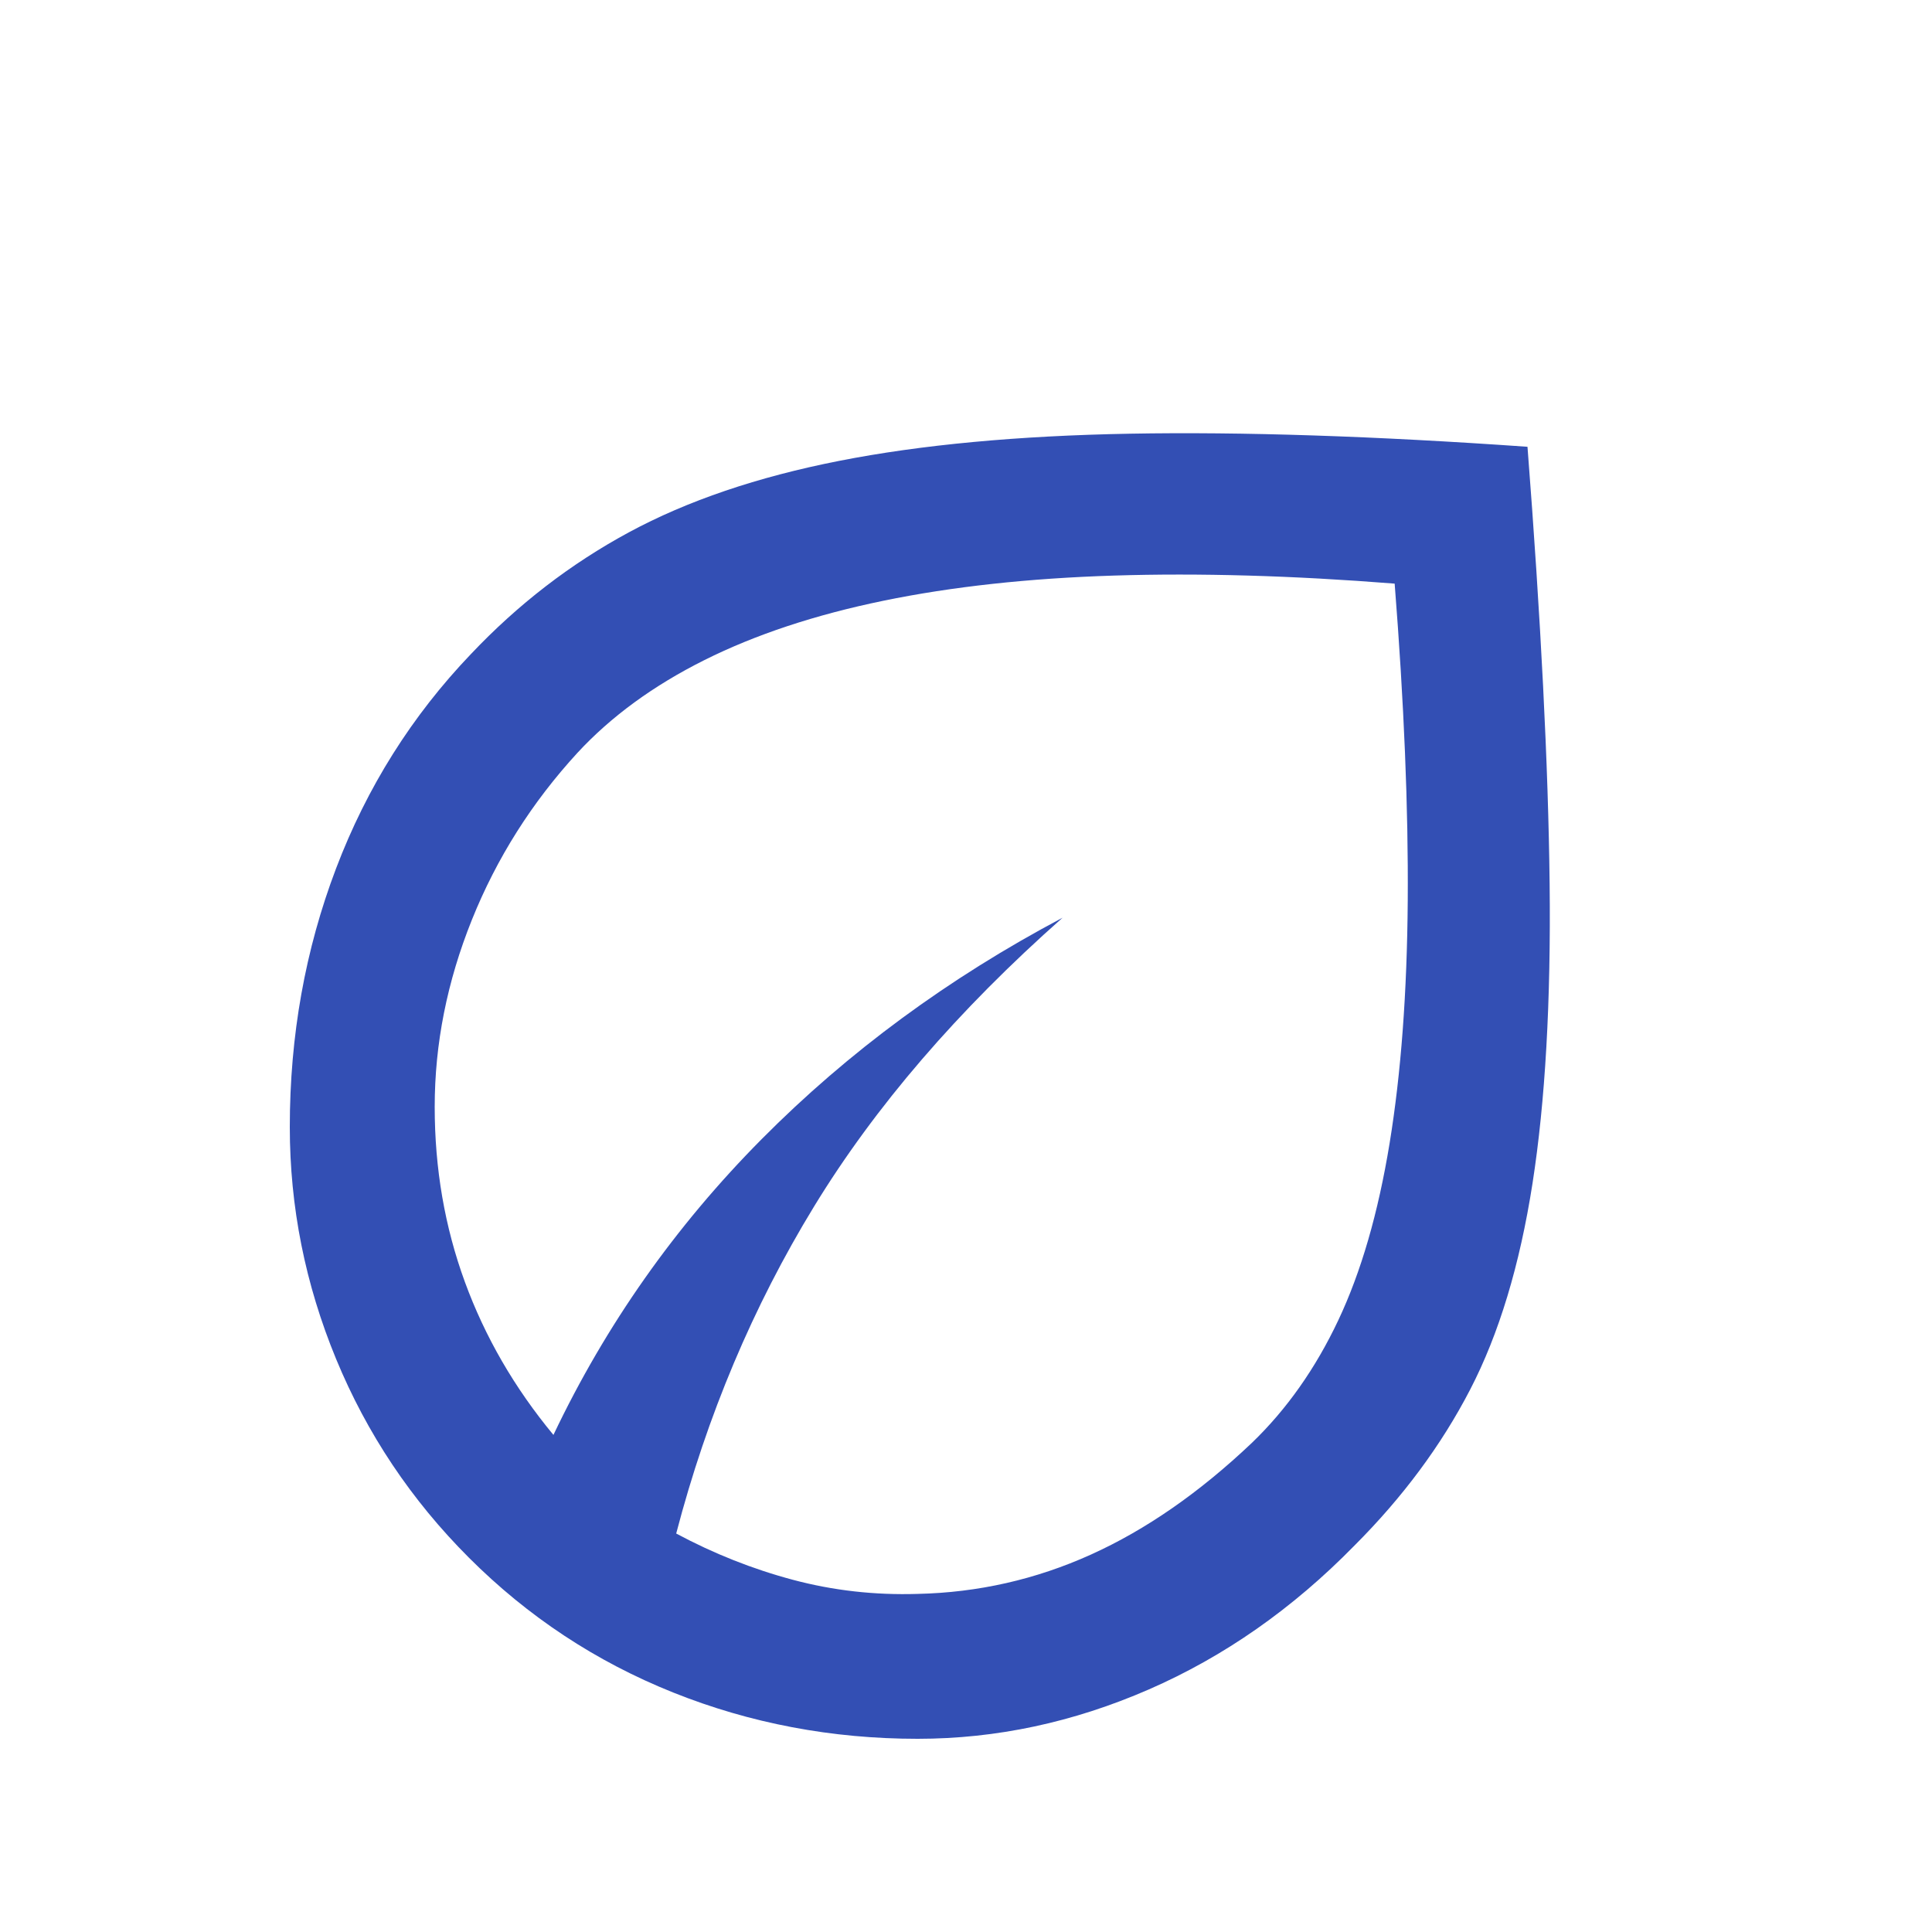
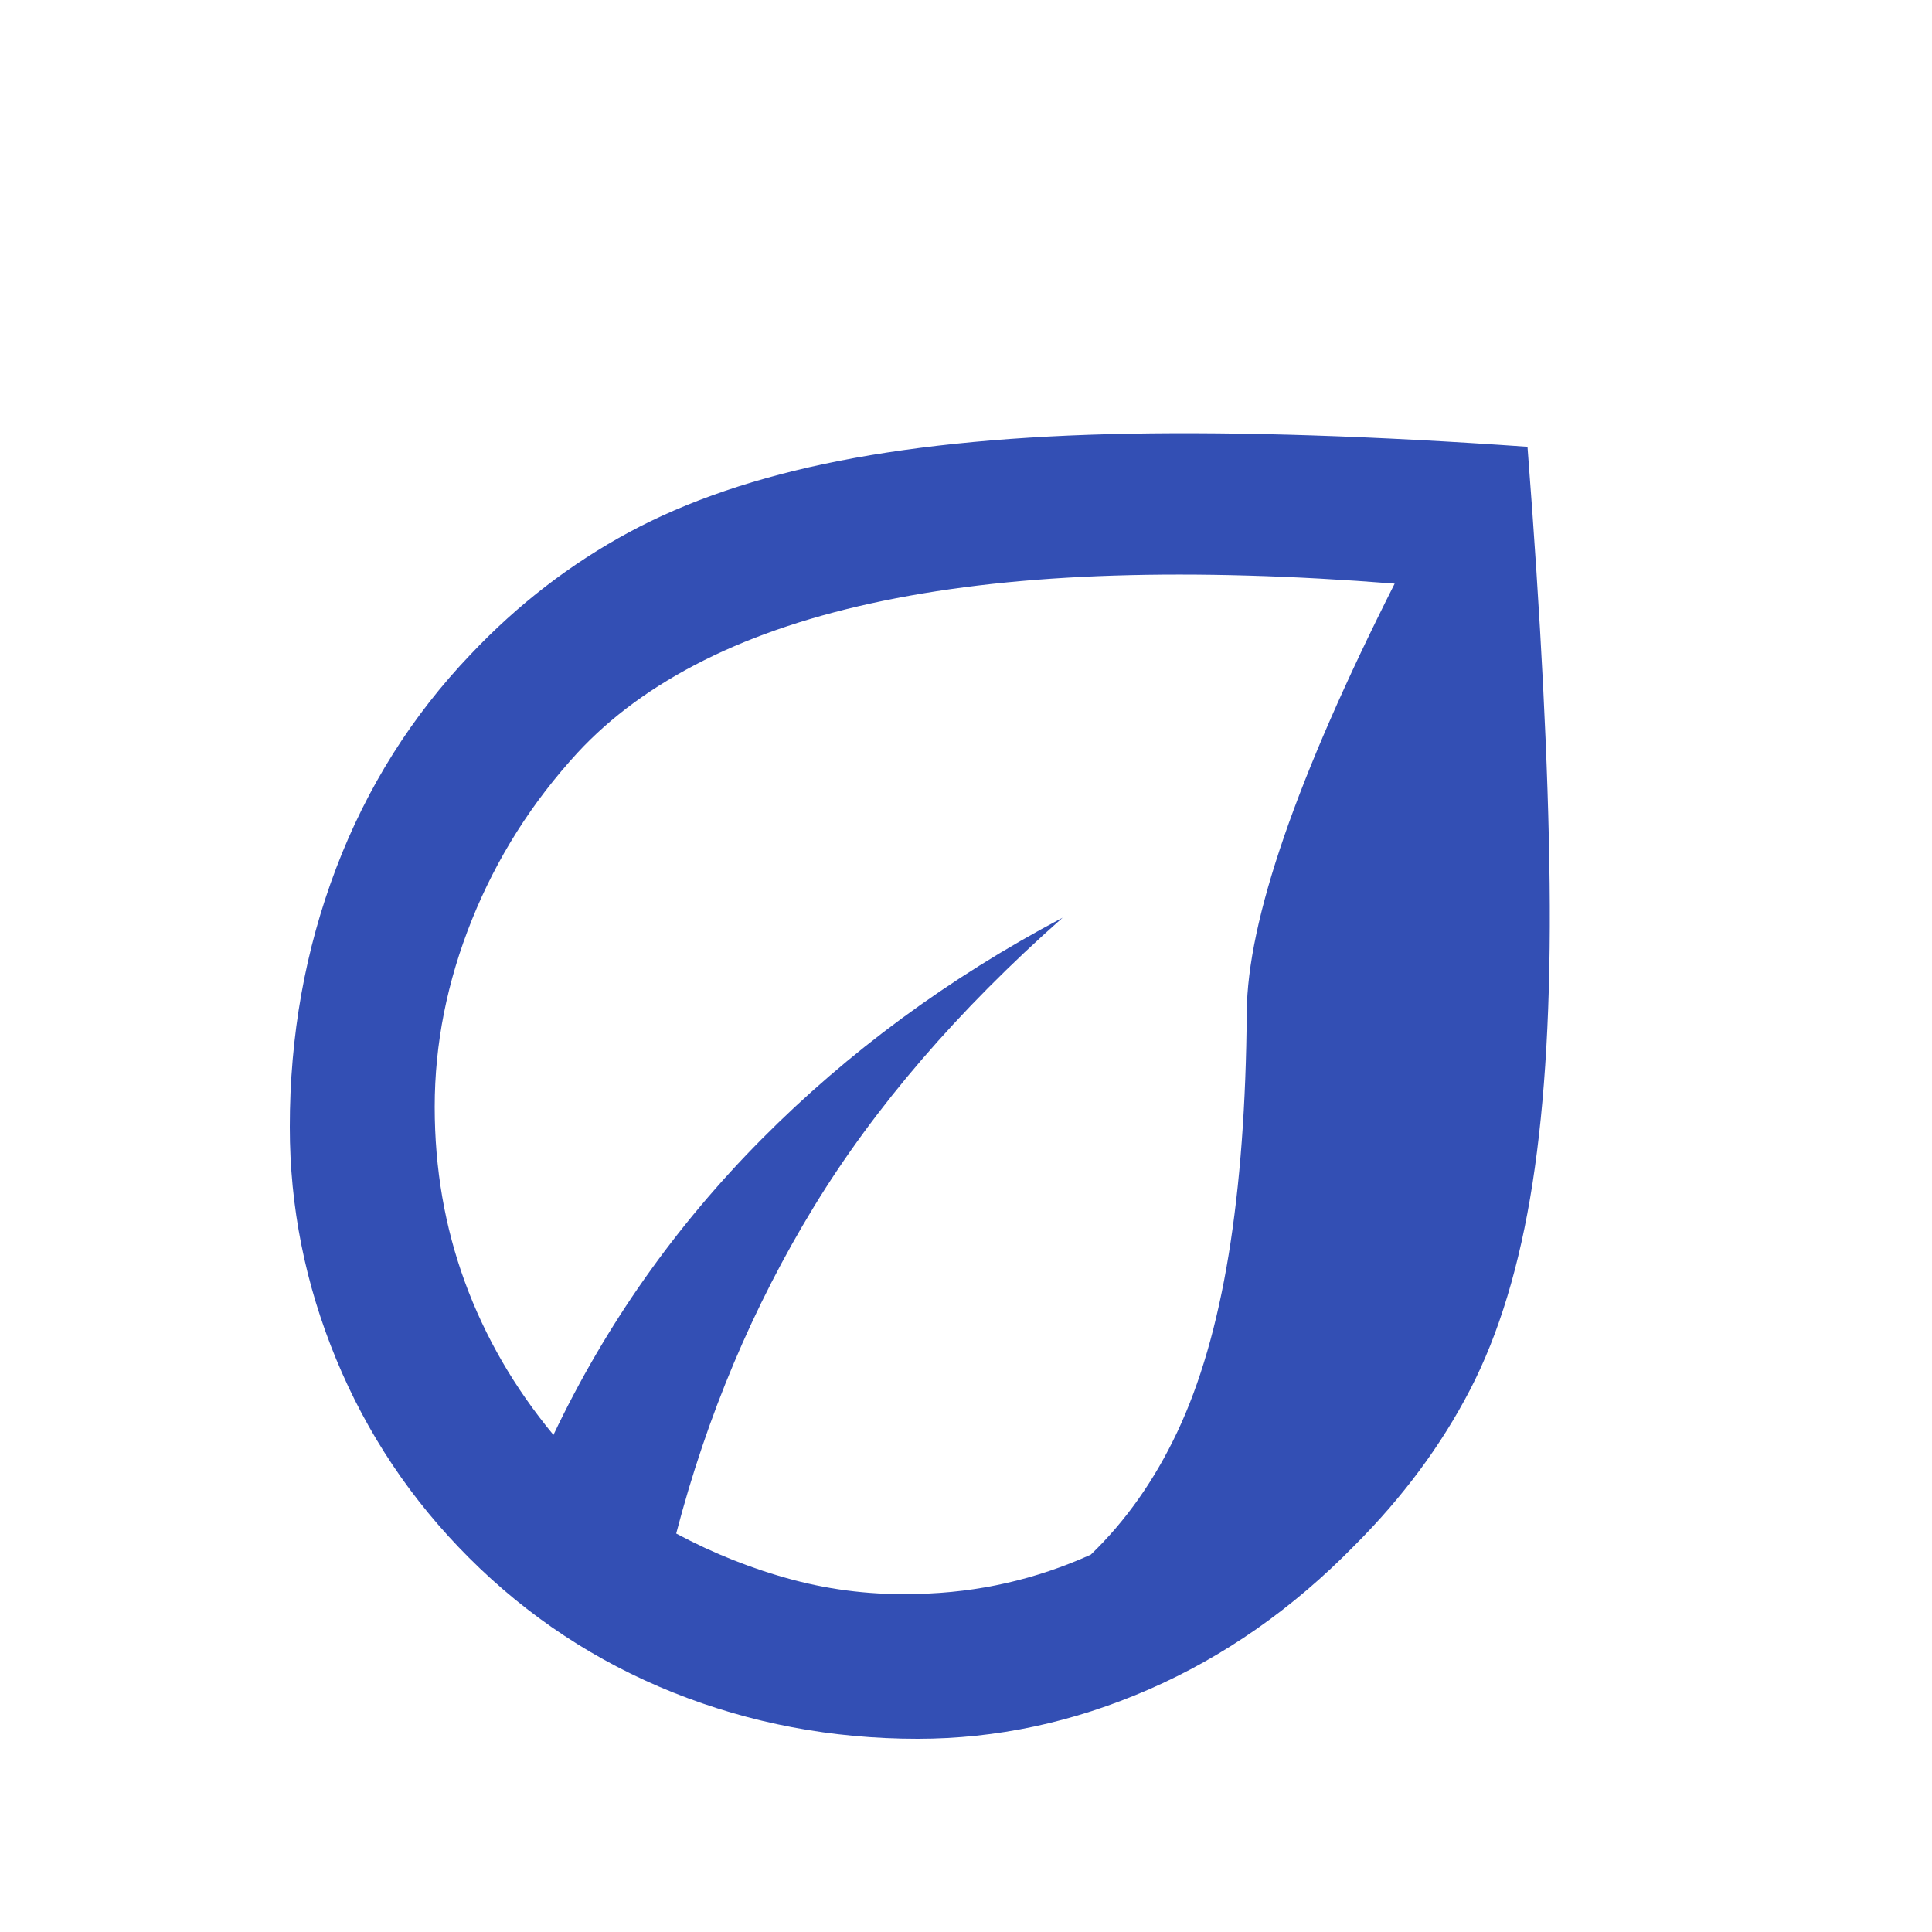
<svg xmlns="http://www.w3.org/2000/svg" fill="#334FB4" width="20px" viewBox="0 -960 960 960" height="20px">
-   <path d="M233-186q-43-43-66-98.74-23-55.74-23-115.26 0-68 23-128.5T234-635q35-37 78.5-60.5T417-731q61-12 144.5-13.5T759-738q10 129 11 217t-8.5 149q-9.5 61-31 102.5T673-192q-46 47-102.21 71.5Q514.57-96 456-96q-64 0-121.5-23T233-186Zm103-12q28 15 58 23t62 7q45-1 86-19.5t80-55.5q26-25 43-61t25.5-88q8.5-52 9-120.5T693-670q-76-6-139.5-4T439-661.5Q388-651 350-632t-63 46q-34 37-52.5 83T216-410q0 46 15 87t44 76q39-82 103.5-147T528-504q-78 69-123.5 143.5T336-198Zm0 0Zm0 0Z" />
+   <path d="M233-186q-43-43-66-98.74-23-55.74-23-115.26 0-68 23-128.5T234-635q35-37 78.5-60.5T417-731q61-12 144.5-13.5T759-738q10 129 11 217t-8.5 149q-9.5 61-31 102.5T673-192q-46 47-102.21 71.5Q514.57-96 456-96q-64 0-121.5-23T233-186Zm103-12q28 15 58 23t62 7q45-1 86-19.5q26-25 43-61t25.5-88q8.5-52 9-120.5T693-670q-76-6-139.5-4T439-661.5Q388-651 350-632t-63 46q-34 37-52.5 83T216-410q0 46 15 87t44 76q39-82 103.5-147T528-504q-78 69-123.5 143.5T336-198Zm0 0Zm0 0Z" />
</svg>